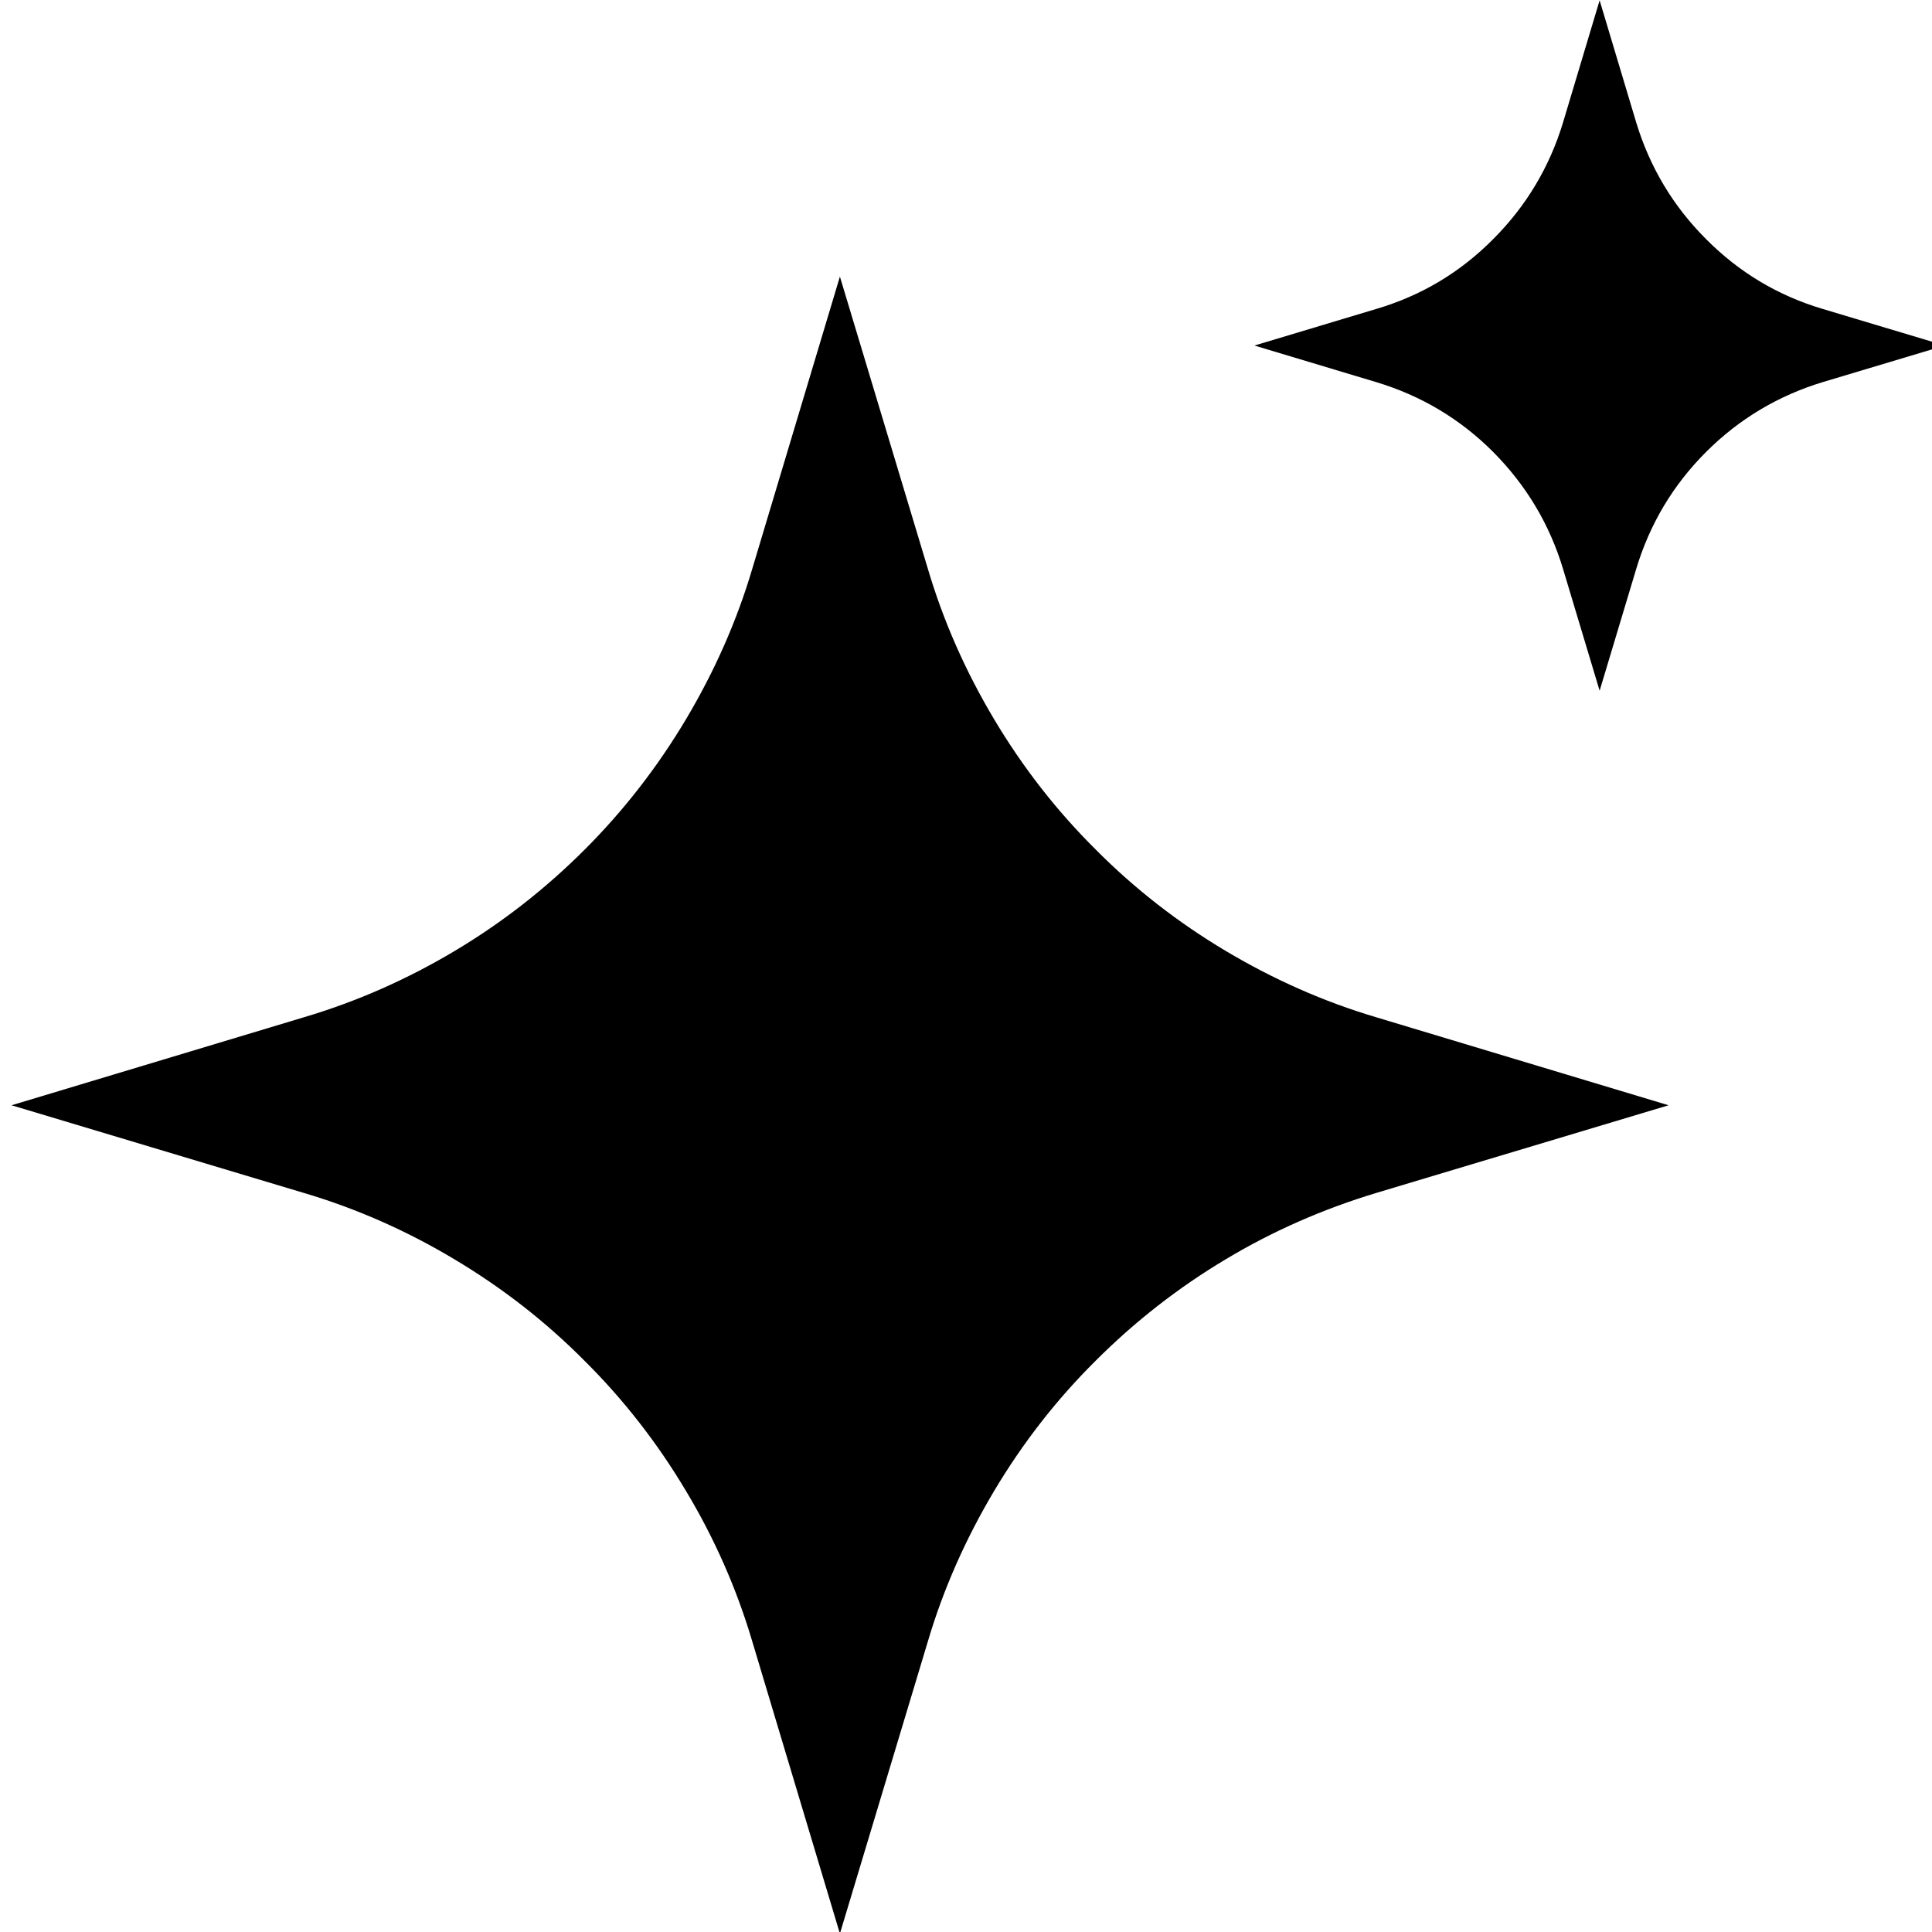
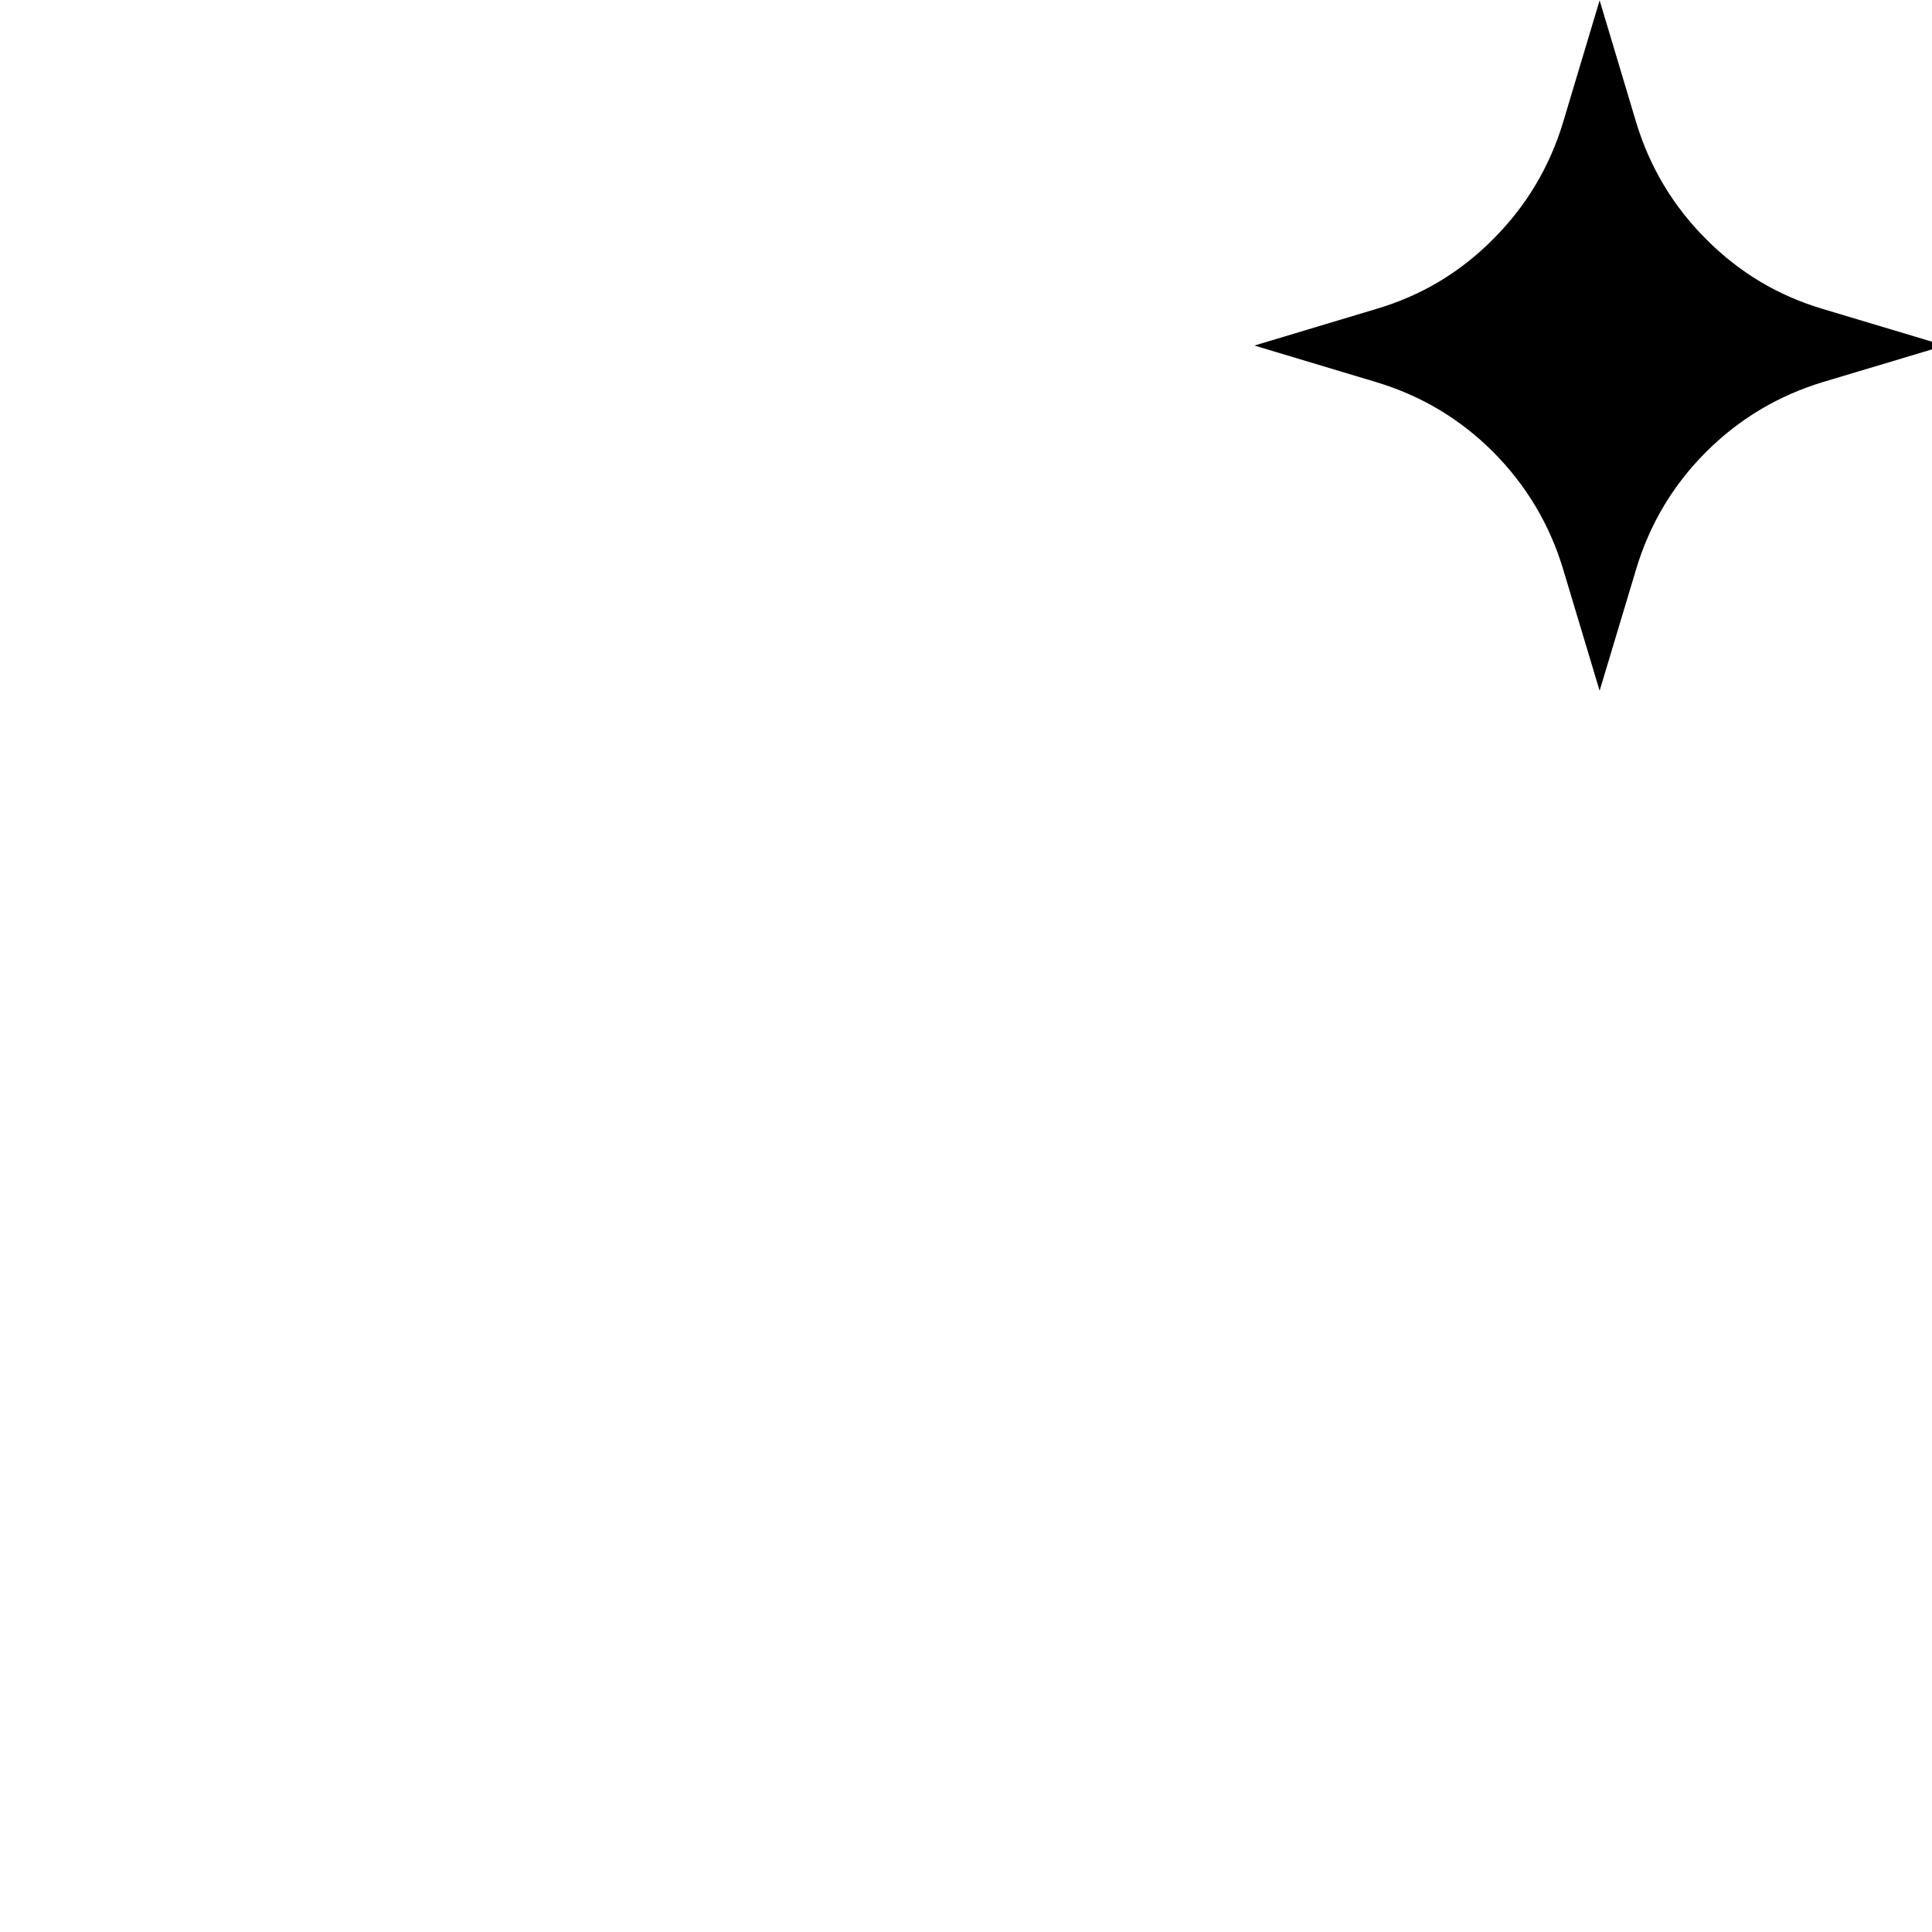
<svg xmlns="http://www.w3.org/2000/svg" width="8.458mm" height="8.458mm" viewBox="0 0 8.458 8.458" version="1.1" id="svg1">
  <defs id="defs1">
    <clipPath id="88b188531f">
      <path d="M 225.047,9 H 246 v 21.004 h -20.953 z m 0,0" clip-rule="nonzero" id="path1" />
    </clipPath>
    <clipPath id="41f9c6649c">
      <path d="m 240,6.027 h 9.023 V 15 H 240 Z m 0,0" clip-rule="nonzero" id="path2" />
    </clipPath>
  </defs>
  <g id="layer1" transform="translate(-100.806,-144.198)">
    <g clip-path="url(#88b188531f)" id="g3" transform="matrix(0.353,0,0,0.353,21.415,142.072)">
-       <path fill="#000000" d="m 236.41,13.074 -1.09,-3.621 -1.086,3.621 c -0.195,0.66 -0.473,1.281 -0.824,1.871 -0.352,0.59 -0.77,1.129 -1.254,1.613 -0.488,0.488 -1.023,0.906 -1.613,1.258 -0.59,0.352 -1.215,0.629 -1.875,0.824 l -3.621,1.09 3.621,1.086 c 0.66,0.195 1.285,0.473 1.871,0.824 0.59,0.352 1.129,0.77 1.613,1.258 0.488,0.484 0.906,1.023 1.258,1.613 0.352,0.586 0.629,1.211 0.824,1.871 l 1.086,3.621 1.09,-3.621 c 0.195,-0.66 0.473,-1.281 0.824,-1.871 0.352,-0.59 0.77,-1.129 1.258,-1.613 0.484,-0.484 1.023,-0.906 1.613,-1.258 0.586,-0.352 1.211,-0.625 1.871,-0.824 l 3.621,-1.086 -3.621,-1.09 c -0.66,-0.195 -1.281,-0.473 -1.871,-0.824 -0.59,-0.352 -1.129,-0.77 -1.613,-1.258 -0.488,-0.484 -0.906,-1.023 -1.258,-1.613 -0.352,-0.59 -0.629,-1.211 -0.824,-1.871 z m 0,0" fill-opacity="1" fill-rule="nonzero" id="path3" />
-     </g>
+       </g>
    <g clip-path="url(#41f9c6649c)" id="g4" transform="matrix(0.353,0,0,0.353,21.415,142.072)">
      <path fill="#000000" d="M 247.512,9.855 C 246.957,9.691 246.473,9.402 246.062,8.988 245.652,8.578 245.363,8.094 245.195,7.539 l -0.453,-1.512 -0.453,1.512 c -0.168,0.555 -0.457,1.039 -0.867,1.449 -0.41,0.414 -0.895,0.703 -1.453,0.867 l -1.508,0.453 1.508,0.453 c 0.559,0.168 1.043,0.457 1.453,0.867 0.41,0.414 0.699,0.895 0.867,1.453 l 0.453,1.508 0.453,-1.508 c 0.168,-0.559 0.457,-1.043 0.867,-1.453 0.41,-0.41 0.895,-0.699 1.449,-0.867 l 1.512,-0.453 z m 0,0" fill-opacity="1" fill-rule="nonzero" id="path4" />
    </g>
  </g>
</svg>